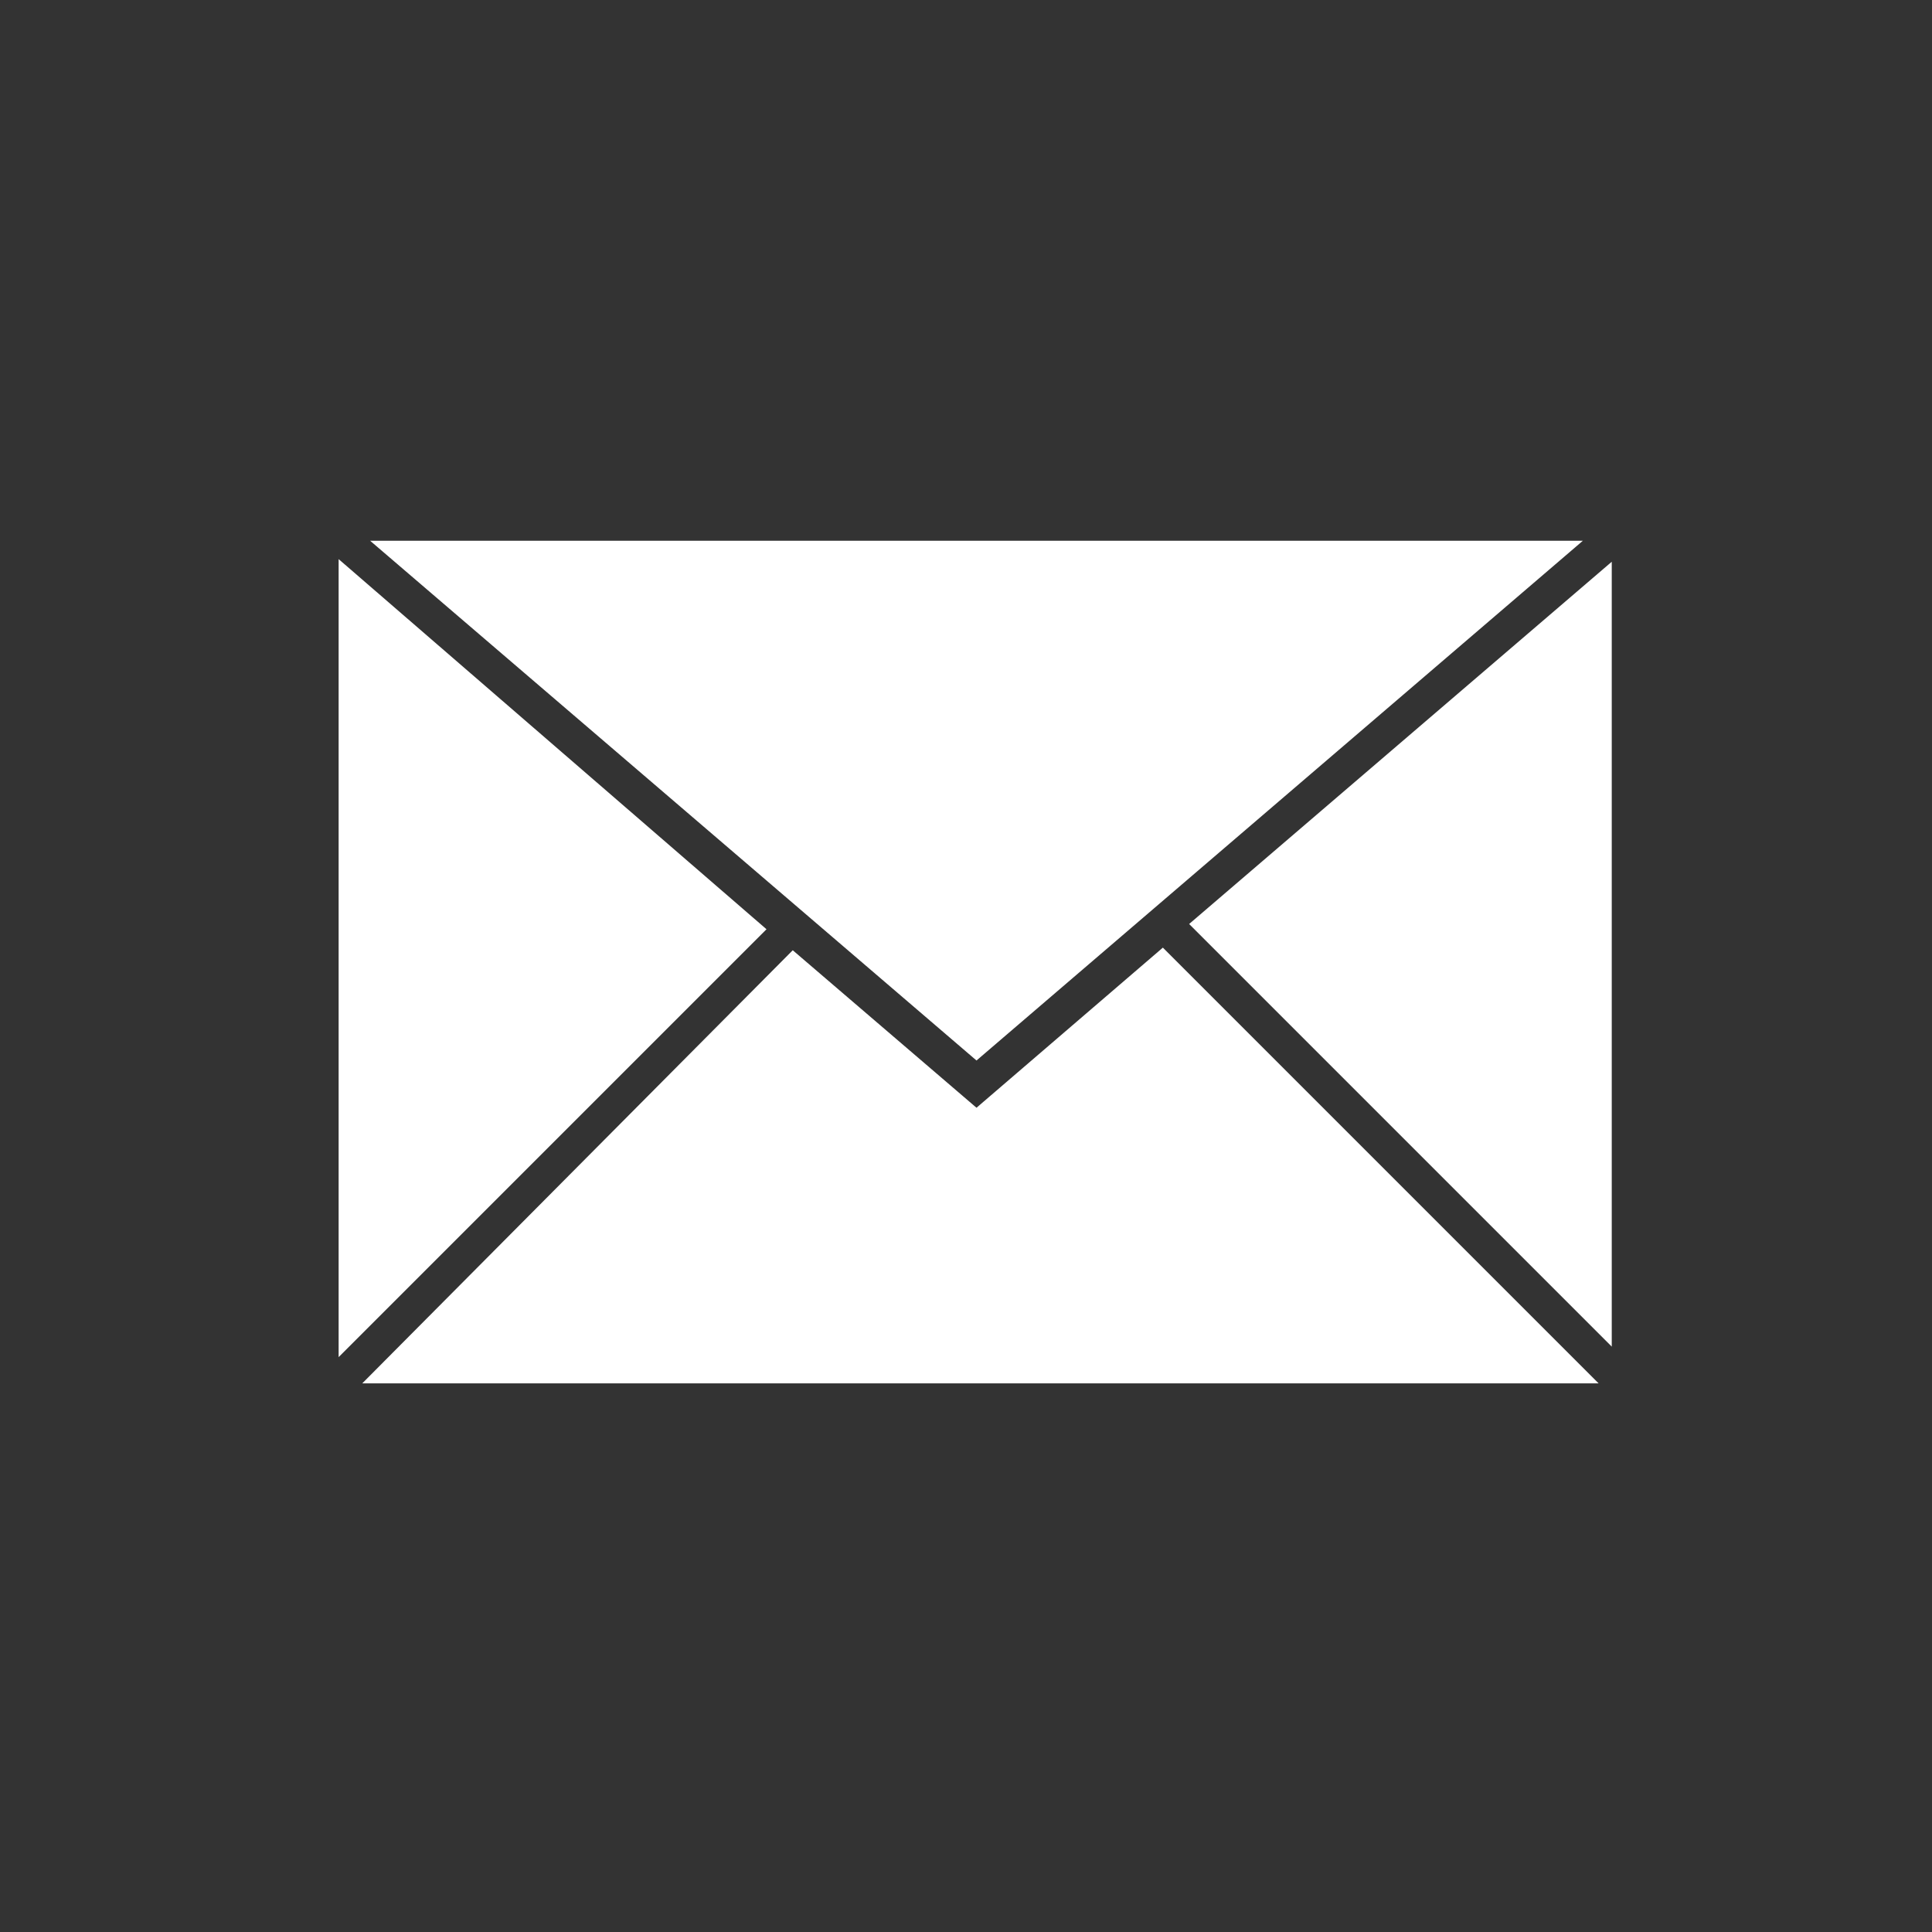
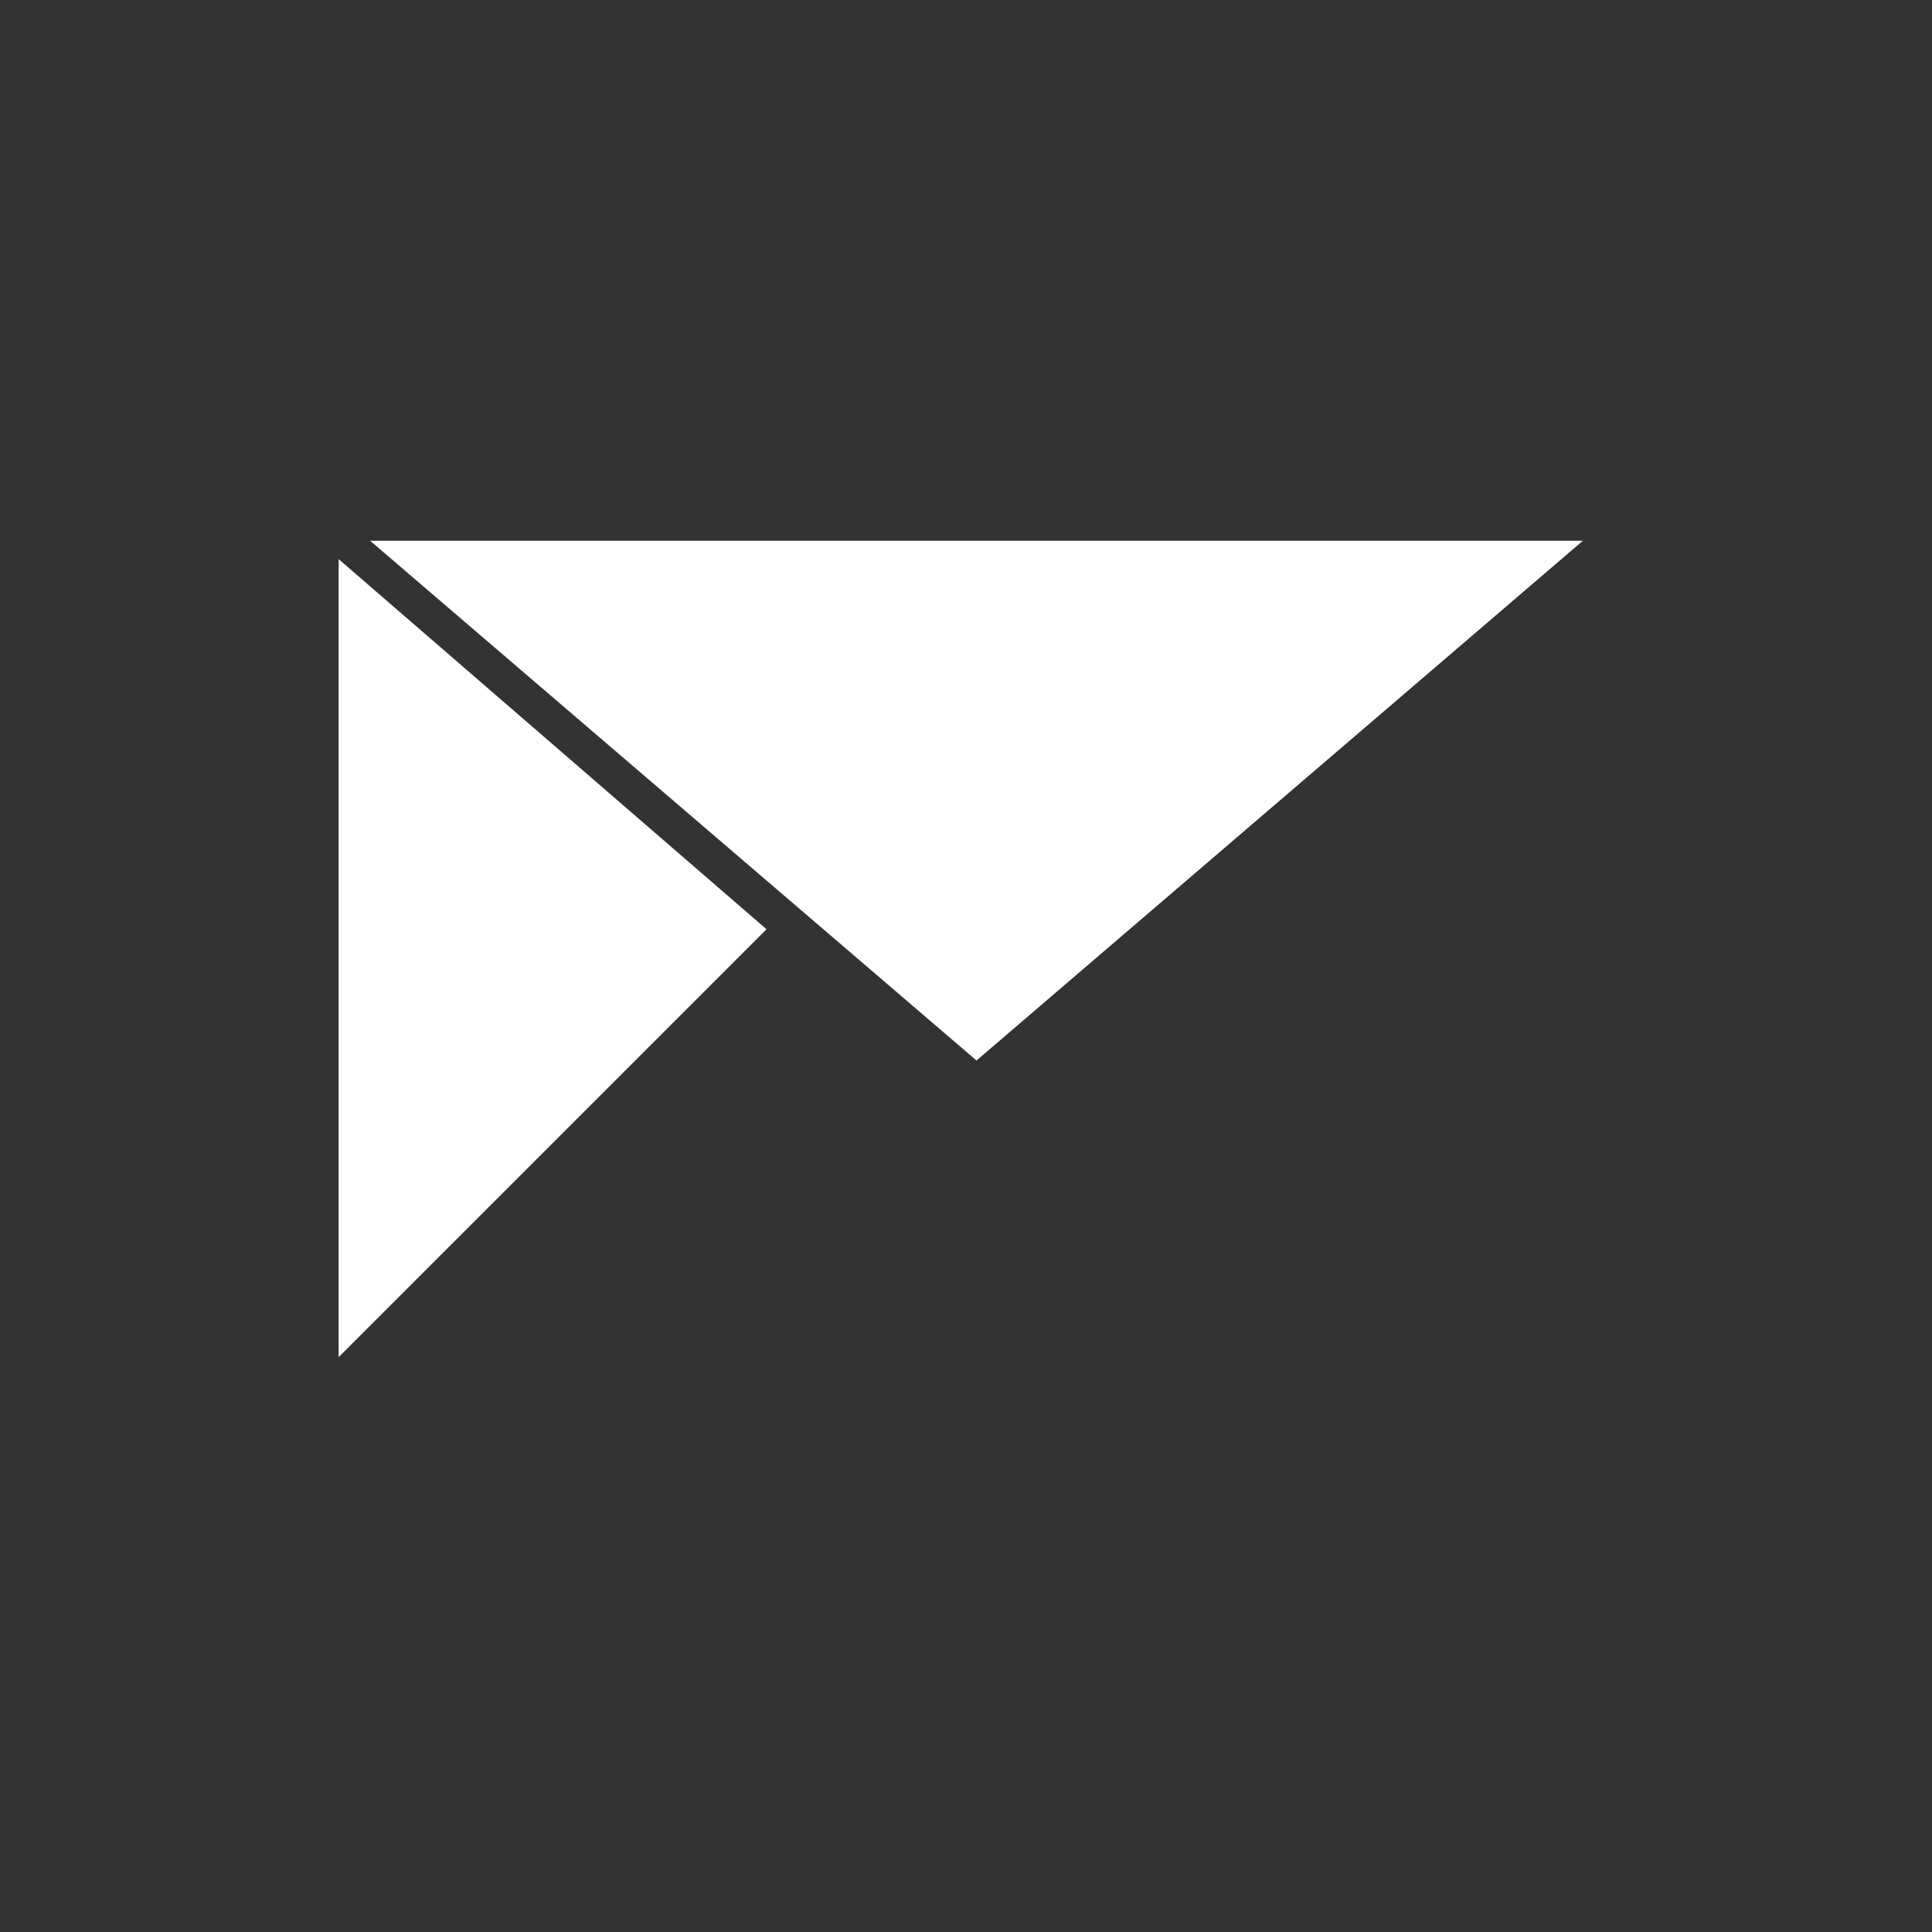
<svg xmlns="http://www.w3.org/2000/svg" version="1.1" id="svg6" width="73.6" height="73.6">
  <rect width="100%" height="100%" fill="#333333" stroke="none" />
  <defs id="defs1">
    <style id="style1">.cls-1{fill:#505051}</style>
  </defs>
  <g id="g6" style="fill:#fff;fill-opacity:1" transform="translate(-34.3 -34.3)">
    <g id="Layer_1" style="fill:#fff;fill-opacity:1">
      <g id="g5" style="fill:#fff;fill-opacity:1">
        <g id="g4" style="fill:#fff;fill-opacity:1">
          <path class="cls-1" id="polygon1" style="fill:#fff;fill-opacity:1" d="m71.5 74.7 23.1-19.8H48.4z" />
-           <path class="cls-1" id="polygon2" style="fill:#fff;fill-opacity:1" d="m79.6 69.5 16.1 16.1V55.7z" />
          <path class="cls-1" id="polygon3" style="fill:#fff;fill-opacity:1" d="M63.5 69.7 47.2 55.6V86z" />
-           <path class="cls-1" id="polygon4" style="fill:#fff;fill-opacity:1" d="M48.1 87h47.1L78.6 70.4l-7.1 6.1-7-6z" />
        </g>
      </g>
    </g>
  </g>
</svg>